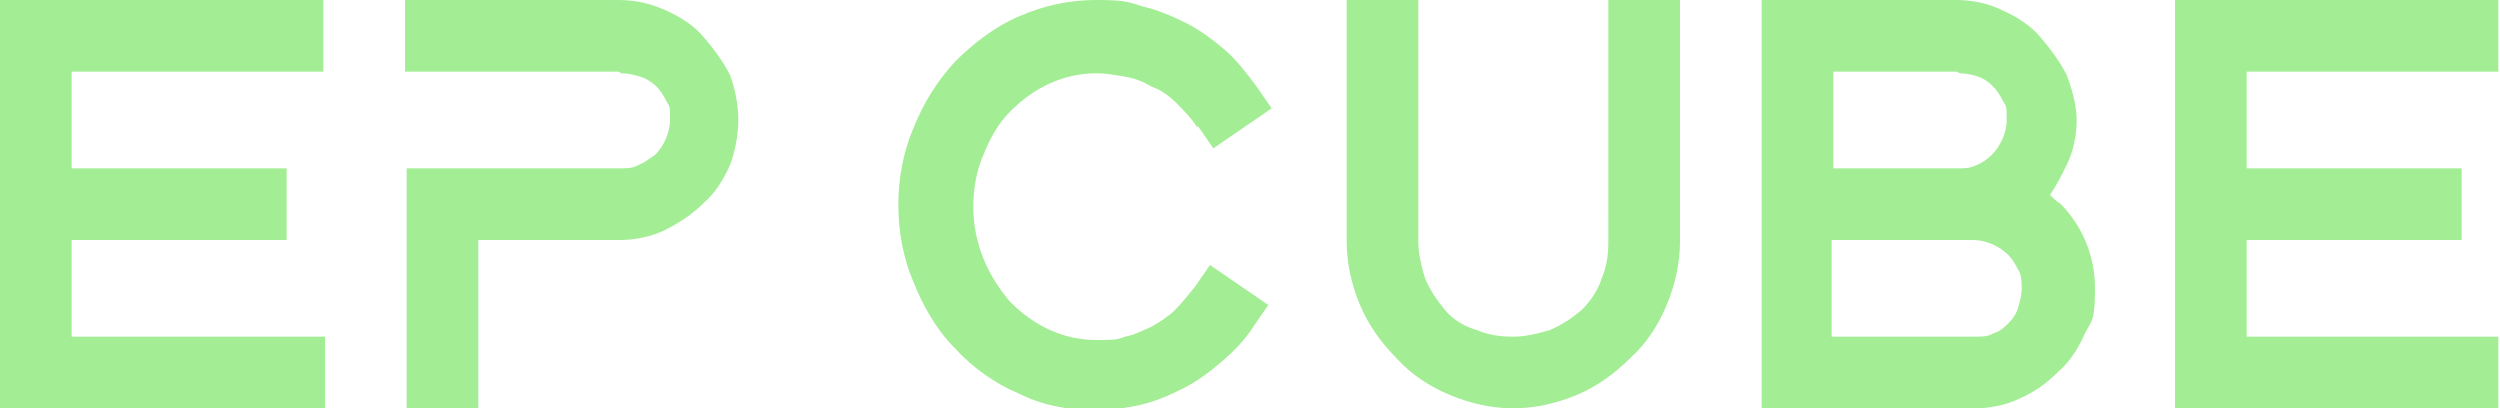
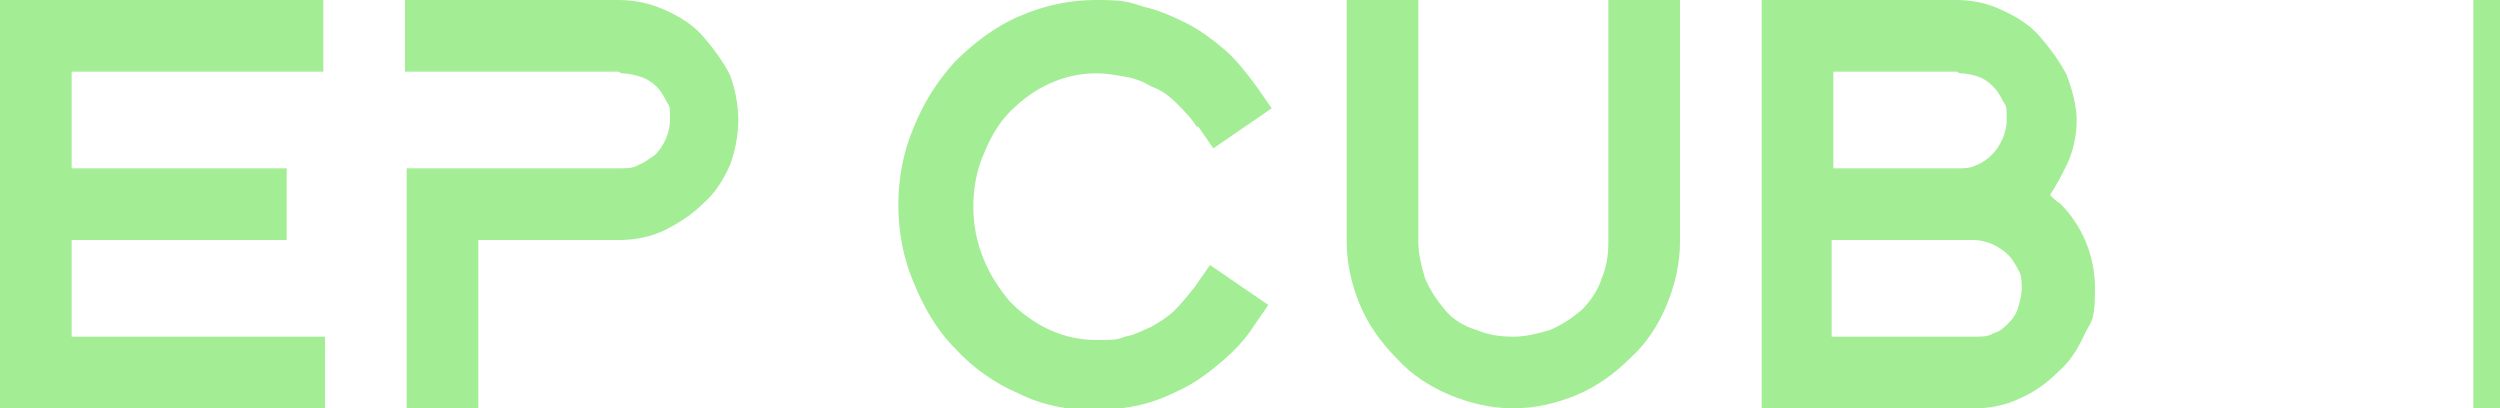
<svg xmlns="http://www.w3.org/2000/svg" id="Layer_2" version="1.1" viewBox="0 0 150 24.5">
  <defs>
    <style> .st0 { fill: #a3ed95; fill-rule: evenodd; } </style>
  </defs>
  <g id="_图层_1">
-     <path class="st0" d="M110,20.2h8.5c.4,0,.8,0,1.1-.2.4-.1.7-.4.9-.6.3-.3.5-.6.6-1,.1-.3.2-.7.2-1.1s0-.8-.2-1.1c-.2-.4-.4-.7-.6-.9-.5-.5-1.3-.9-2.1-.9h-8.5v5.8s0,0,0,0ZM17.9,24.5H0V0h19.4v4.3H4.3v5.8h12.9v4.3H4.3v5.8h15.2v4.3s-1.6,0-1.6,0ZM71.8,7.6c-.3-.5-.8-1-1.2-1.4-.4-.4-.9-.8-1.5-1-.5-.3-1-.5-1.6-.6-.6-.1-1.1-.2-1.7-.2-1,0-1.9.2-2.8.6-.9.4-1.7,1-2.4,1.7-.7.7-1.2,1.6-1.6,2.6-.4.9-.6,2-.6,3.1s.2,2.1.6,3.1c.4,1,1,1.9,1.6,2.6.7.7,1.5,1.3,2.4,1.7.9.4,1.8.6,2.8.6s1.2,0,1.7-.2c.6-.1,1.1-.4,1.6-.6.5-.3,1-.6,1.4-1,.4-.4.8-.9,1.2-1.4l.9-1.3,3.5,2.4-.9,1.3c-.5.8-1.2,1.5-1.9,2.1-.7.6-1.5,1.2-2.3,1.6s-1.7.8-2.6,1c-.9.2-1.8.3-2.8.3-1.6,0-3.1-.3-4.5-1-1.4-.6-2.7-1.5-3.8-2.7-1.1-1.1-1.9-2.5-2.5-4-.6-1.4-.9-3-.9-4.6s.3-3.2.9-4.6c.6-1.5,1.4-2.8,2.5-4,1.1-1.1,2.4-2.1,3.8-2.7C62.7.3,64.2,0,65.8,0s1.9.1,2.8.4c.9.2,1.8.6,2.6,1,.8.4,1.6,1,2.3,1.6.7.6,1.3,1.4,1.9,2.2l.9,1.3-3.5,2.4s-.9-1.3-.9-1.3ZM100.8,14.5c0,1.3-.3,2.6-.8,3.8-.5,1.2-1.2,2.3-2.2,3.2-.9.9-2,1.7-3.2,2.2-1.2.5-2.5.8-3.8.8s-2.6-.3-3.8-.8c-1.2-.5-2.3-1.2-3.2-2.2-.9-.9-1.7-2-2.2-3.2-.5-1.2-.8-2.5-.8-3.8V0h4.3v14.5c0,.8.2,1.5.4,2.2.3.7.7,1.3,1.2,1.9s1.2,1,1.9,1.2c.7.3,1.4.4,2.2.4s1.5-.2,2.2-.4c.7-.3,1.3-.7,1.9-1.2.5-.5,1-1.2,1.2-1.9.3-.7.4-1.4.4-2.2V0h4.3s0,14.5,0,14.5ZM148.4,24.5h-17.9V0h19.4v4.3h-15.1v5.8h12.9v4.3h-12.9v5.8h15.1v4.3h-1.6,0ZM37.1,4.3h-12.8V0h12.8C38.1,0,39,.2,39.9.6c.9.4,1.7.9,2.3,1.6s1.2,1.5,1.6,2.3c.3.8.5,1.8.5,2.7s-.2,1.9-.5,2.7c-.4.9-.9,1.7-1.6,2.3-.7.7-1.5,1.2-2.3,1.6-.8.4-1.8.6-2.7.6h-8.5v10.1h-4.3v-10.1h0v-4.3h12.8c.4,0,.8,0,1.1-.2.3-.1.7-.4,1-.6.5-.5.9-1.3.9-2.1s0-.8-.2-1.1c-.2-.4-.4-.7-.6-.9s-.6-.5-1-.6c-.3-.1-.7-.2-1.1-.2M118.5,24.5h-12.8V0h11.7C118.3,0,119.3.2,120.1.6c.9.4,1.7.9,2.3,1.6s1.2,1.5,1.6,2.3c.3.8.6,1.8.6,2.7s-.2,1.9-.6,2.7c-.3.6-.6,1.2-1,1.8.2.2.4.4.6.5,1.3,1.3,2.1,3.1,2.1,5.1s-.2,1.9-.6,2.7c-.4.9-.9,1.7-1.6,2.3-.7.7-1.4,1.2-2.3,1.6-.8.4-1.8.6-2.7.6M117.4,4.3h-7.4v5.8h7.5c.4,0,.7,0,1.1-.2.3-.1.7-.4.9-.6.5-.5.9-1.3.9-2.1s0-.8-.2-1.1c-.2-.4-.4-.7-.6-.9-.3-.3-.6-.5-.9-.6-.3-.1-.7-.2-1.1-.2" />
+     <path class="st0" d="M110,20.2h8.5c.4,0,.8,0,1.1-.2.4-.1.7-.4.9-.6.3-.3.5-.6.6-1,.1-.3.2-.7.2-1.1s0-.8-.2-1.1c-.2-.4-.4-.7-.6-.9-.5-.5-1.3-.9-2.1-.9h-8.5v5.8s0,0,0,0ZM17.9,24.5H0V0h19.4v4.3H4.3v5.8h12.9v4.3H4.3v5.8h15.2v4.3s-1.6,0-1.6,0ZM71.8,7.6c-.3-.5-.8-1-1.2-1.4-.4-.4-.9-.8-1.5-1-.5-.3-1-.5-1.6-.6-.6-.1-1.1-.2-1.7-.2-1,0-1.9.2-2.8.6-.9.4-1.7,1-2.4,1.7-.7.7-1.2,1.6-1.6,2.6-.4.9-.6,2-.6,3.1s.2,2.1.6,3.1c.4,1,1,1.9,1.6,2.6.7.7,1.5,1.3,2.4,1.7.9.4,1.8.6,2.8.6s1.2,0,1.7-.2c.6-.1,1.1-.4,1.6-.6.5-.3,1-.6,1.4-1,.4-.4.8-.9,1.2-1.4l.9-1.3,3.5,2.4-.9,1.3c-.5.8-1.2,1.5-1.9,2.1-.7.6-1.5,1.2-2.3,1.6s-1.7.8-2.6,1c-.9.2-1.8.3-2.8.3-1.6,0-3.1-.3-4.5-1-1.4-.6-2.7-1.5-3.8-2.7-1.1-1.1-1.9-2.5-2.5-4-.6-1.4-.9-3-.9-4.6s.3-3.2.9-4.6c.6-1.5,1.4-2.8,2.5-4,1.1-1.1,2.4-2.1,3.8-2.7C62.7.3,64.2,0,65.8,0s1.9.1,2.8.4c.9.2,1.8.6,2.6,1,.8.4,1.6,1,2.3,1.6.7.6,1.3,1.4,1.9,2.2l.9,1.3-3.5,2.4s-.9-1.3-.9-1.3ZM100.8,14.5c0,1.3-.3,2.6-.8,3.8-.5,1.2-1.2,2.3-2.2,3.2-.9.9-2,1.7-3.2,2.2-1.2.5-2.5.8-3.8.8s-2.6-.3-3.8-.8c-1.2-.5-2.3-1.2-3.2-2.2-.9-.9-1.7-2-2.2-3.2-.5-1.2-.8-2.5-.8-3.8V0h4.3v14.5c0,.8.2,1.5.4,2.2.3.7.7,1.3,1.2,1.9s1.2,1,1.9,1.2c.7.3,1.4.4,2.2.4s1.5-.2,2.2-.4c.7-.3,1.3-.7,1.9-1.2.5-.5,1-1.2,1.2-1.9.3-.7.4-1.4.4-2.2V0h4.3s0,14.5,0,14.5ZM148.4,24.5V0h19.4v4.3h-15.1v5.8h12.9v4.3h-12.9v5.8h15.1v4.3h-1.6,0ZM37.1,4.3h-12.8V0h12.8C38.1,0,39,.2,39.9.6c.9.4,1.7.9,2.3,1.6s1.2,1.5,1.6,2.3c.3.8.5,1.8.5,2.7s-.2,1.9-.5,2.7c-.4.9-.9,1.7-1.6,2.3-.7.7-1.5,1.2-2.3,1.6-.8.4-1.8.6-2.7.6h-8.5v10.1h-4.3v-10.1h0v-4.3h12.8c.4,0,.8,0,1.1-.2.3-.1.7-.4,1-.6.5-.5.9-1.3.9-2.1s0-.8-.2-1.1c-.2-.4-.4-.7-.6-.9s-.6-.5-1-.6c-.3-.1-.7-.2-1.1-.2M118.5,24.5h-12.8V0h11.7C118.3,0,119.3.2,120.1.6c.9.4,1.7.9,2.3,1.6s1.2,1.5,1.6,2.3c.3.8.6,1.8.6,2.7s-.2,1.9-.6,2.7c-.3.6-.6,1.2-1,1.8.2.2.4.4.6.5,1.3,1.3,2.1,3.1,2.1,5.1s-.2,1.9-.6,2.7c-.4.9-.9,1.7-1.6,2.3-.7.7-1.4,1.2-2.3,1.6-.8.4-1.8.6-2.7.6M117.4,4.3h-7.4v5.8h7.5c.4,0,.7,0,1.1-.2.3-.1.7-.4.9-.6.5-.5.9-1.3.9-2.1s0-.8-.2-1.1c-.2-.4-.4-.7-.6-.9-.3-.3-.6-.5-.9-.6-.3-.1-.7-.2-1.1-.2" />
  </g>
</svg>